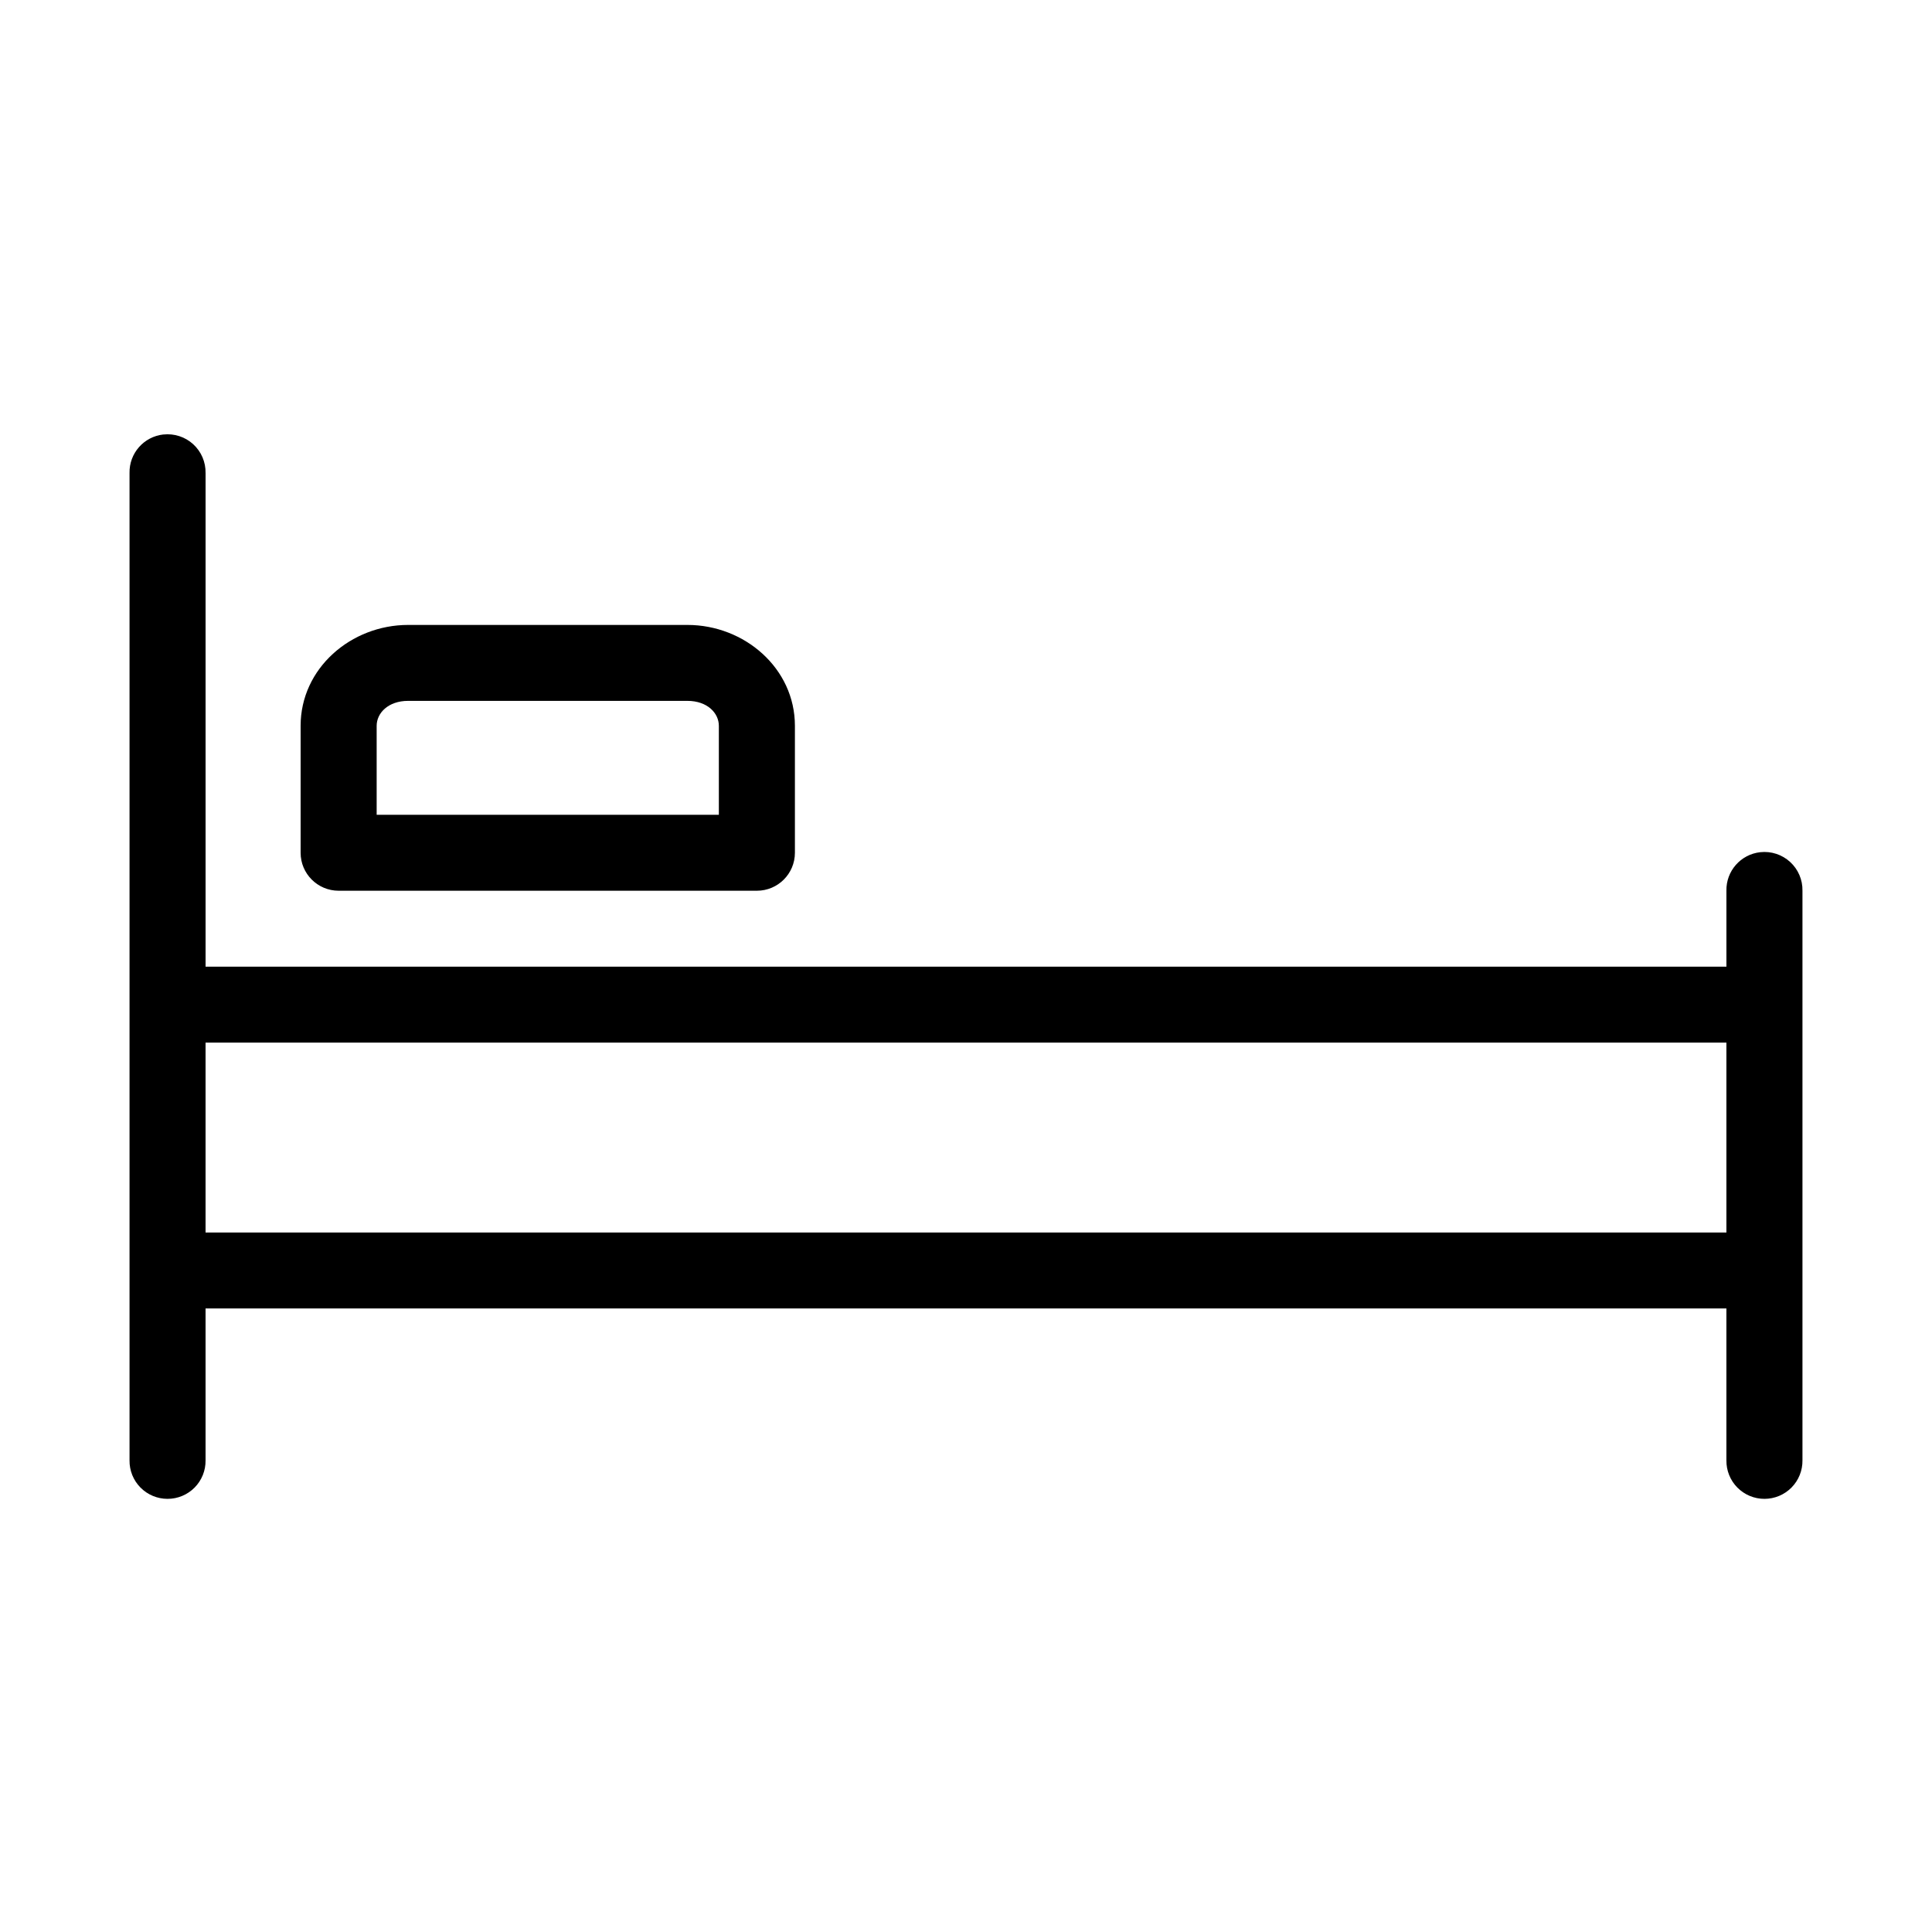
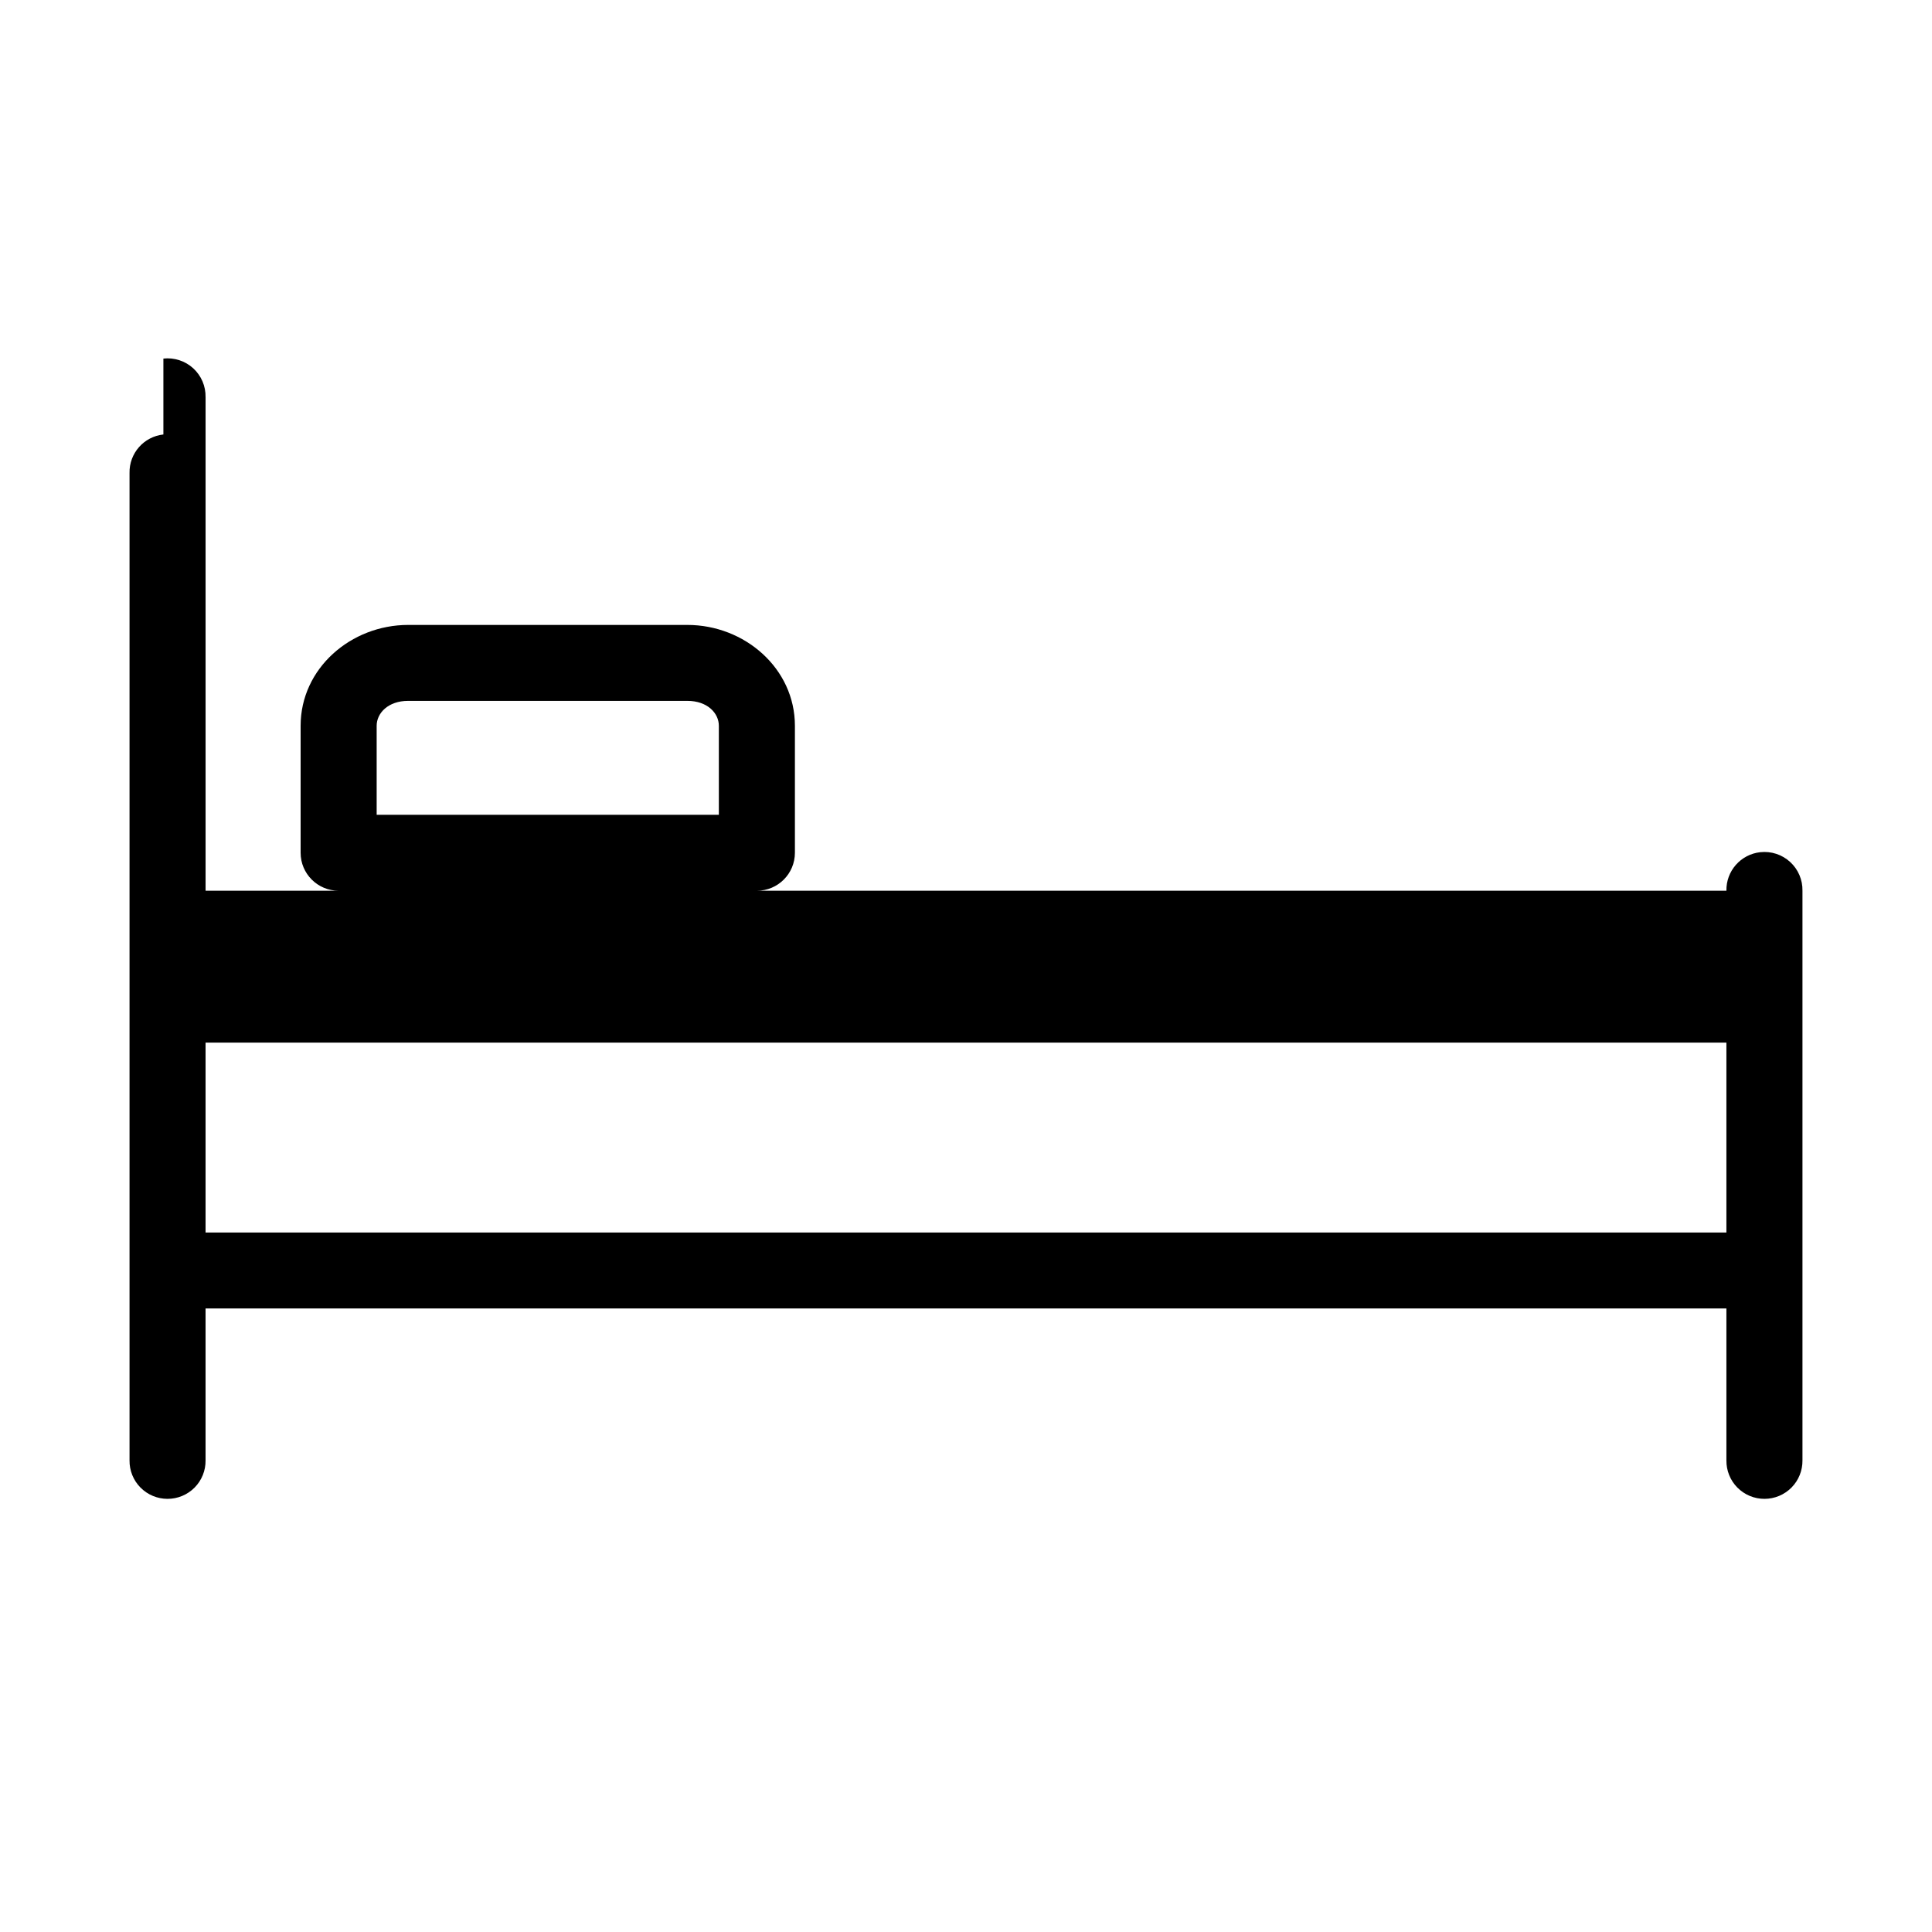
<svg xmlns="http://www.w3.org/2000/svg" fill="#000000" width="800px" height="800px" version="1.1" viewBox="144 144 512 512">
-   <path d="m187.3 259.14c-5.191 0.57-9.086 5.004-8.973 10.219v261.65c-0.039 2.691 1.004 5.289 2.898 7.207 1.895 1.918 4.477 2.996 7.176 2.996 2.699 0 5.281-1.078 7.176-2.996 1.895-1.918 2.938-4.516 2.898-7.207v-40.254h403.04v40.254h0.004c-0.039 2.691 1.004 5.289 2.898 7.207 1.895 1.918 4.481 2.996 7.176 2.996 2.699 0 5.281-1.078 7.176-2.996 1.895-1.918 2.938-4.516 2.902-7.207v-150.95c0.062-2.894-1.133-5.68-3.273-7.637-2.141-1.957-5.019-2.898-7.906-2.582-5.191 0.57-9.086 5.008-8.973 10.219v20.125h-403.04v-130.82l-0.004 0.004c0.062-2.898-1.129-5.684-3.269-7.641-2.141-1.957-5.023-2.894-7.906-2.578zm64.863 50.473c-15.148 0-28.496 11.496-28.496 26.73v33.648c0 5.559 4.512 10.062 10.078 10.062h110.84c5.562 0 10.074-4.504 10.074-10.062v-33.648c0-15.234-13.348-26.73-28.496-26.73zm0 20.125h73.996c5.316 0 8.344 3.254 8.344 6.606v23.586h-90.684v-23.586c0-3.352 3.027-6.606 8.344-6.606zm-53.688 90.57h403.04v50.316h-403.04z" />
+   <path d="m187.3 259.14c-5.191 0.57-9.086 5.004-8.973 10.219v261.65c-0.039 2.691 1.004 5.289 2.898 7.207 1.895 1.918 4.477 2.996 7.176 2.996 2.699 0 5.281-1.078 7.176-2.996 1.895-1.918 2.938-4.516 2.898-7.207v-40.254h403.04v40.254h0.004c-0.039 2.691 1.004 5.289 2.898 7.207 1.895 1.918 4.481 2.996 7.176 2.996 2.699 0 5.281-1.078 7.176-2.996 1.895-1.918 2.938-4.516 2.902-7.207v-150.95c0.062-2.894-1.133-5.68-3.273-7.637-2.141-1.957-5.019-2.898-7.906-2.582-5.191 0.57-9.086 5.008-8.973 10.219h-403.04v-130.82l-0.004 0.004c0.062-2.898-1.129-5.684-3.269-7.641-2.141-1.957-5.023-2.894-7.906-2.578zm64.863 50.473c-15.148 0-28.496 11.496-28.496 26.73v33.648c0 5.559 4.512 10.062 10.078 10.062h110.84c5.562 0 10.074-4.504 10.074-10.062v-33.648c0-15.234-13.348-26.73-28.496-26.73zm0 20.125h73.996c5.316 0 8.344 3.254 8.344 6.606v23.586h-90.684v-23.586c0-3.352 3.027-6.606 8.344-6.606zm-53.688 90.57h403.04v50.316h-403.04z" />
</svg>